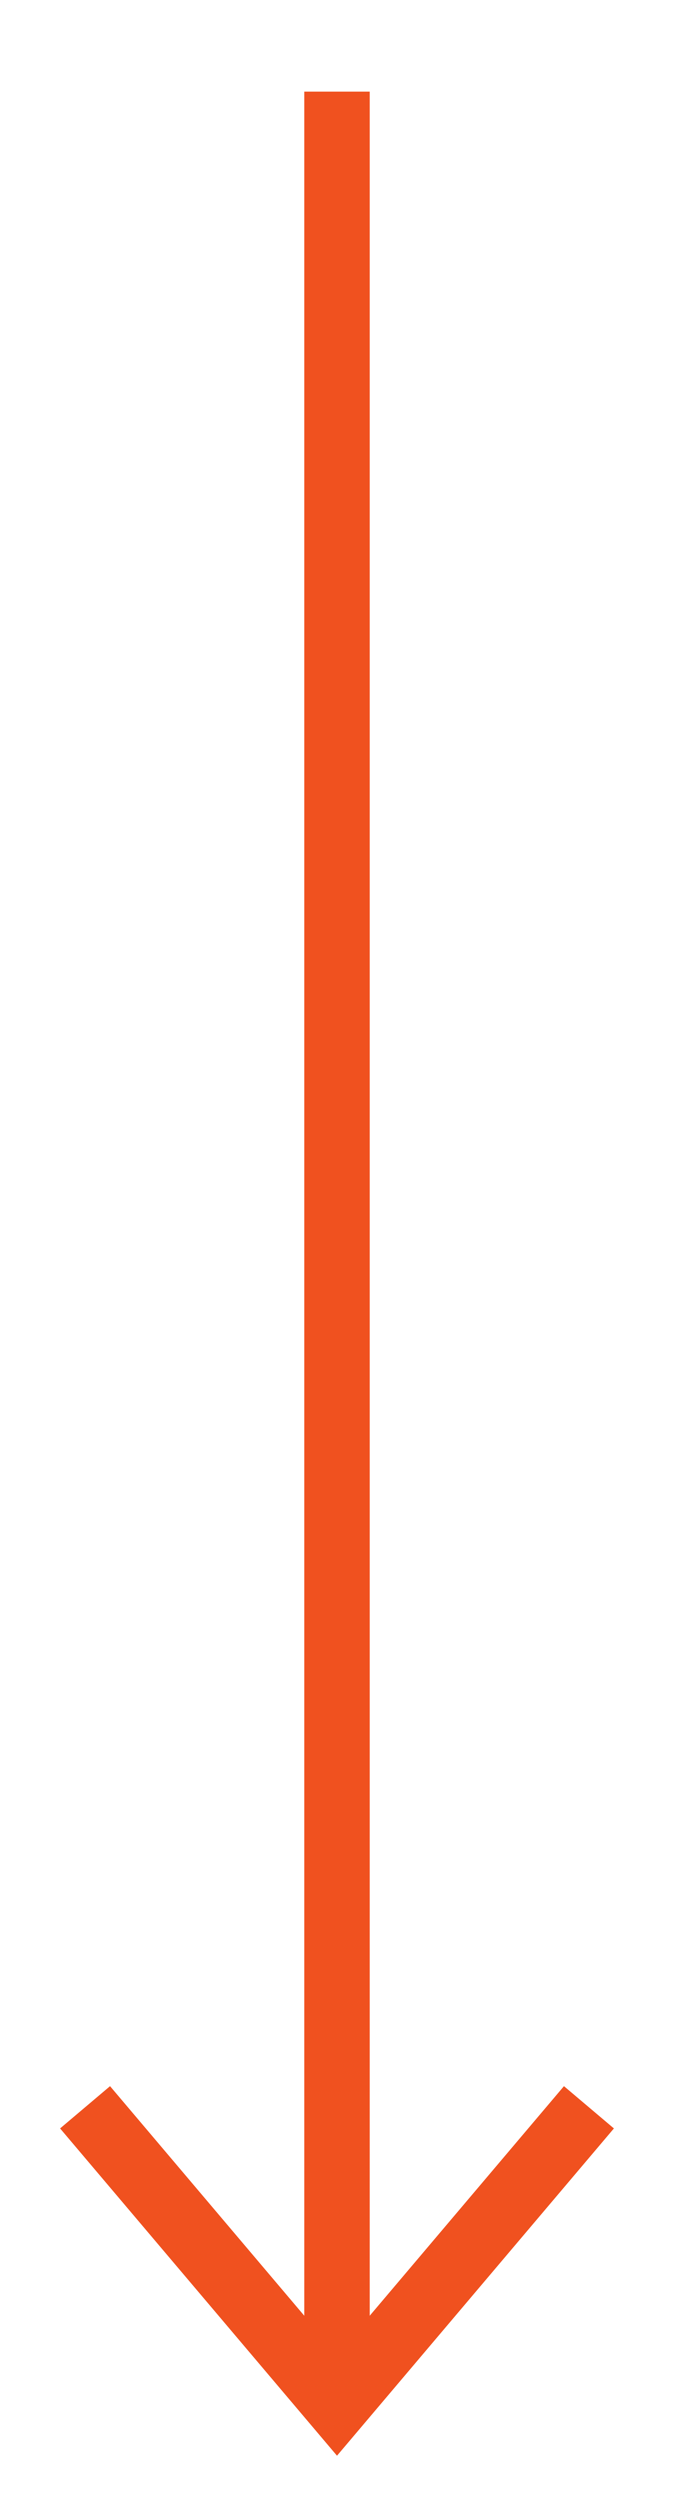
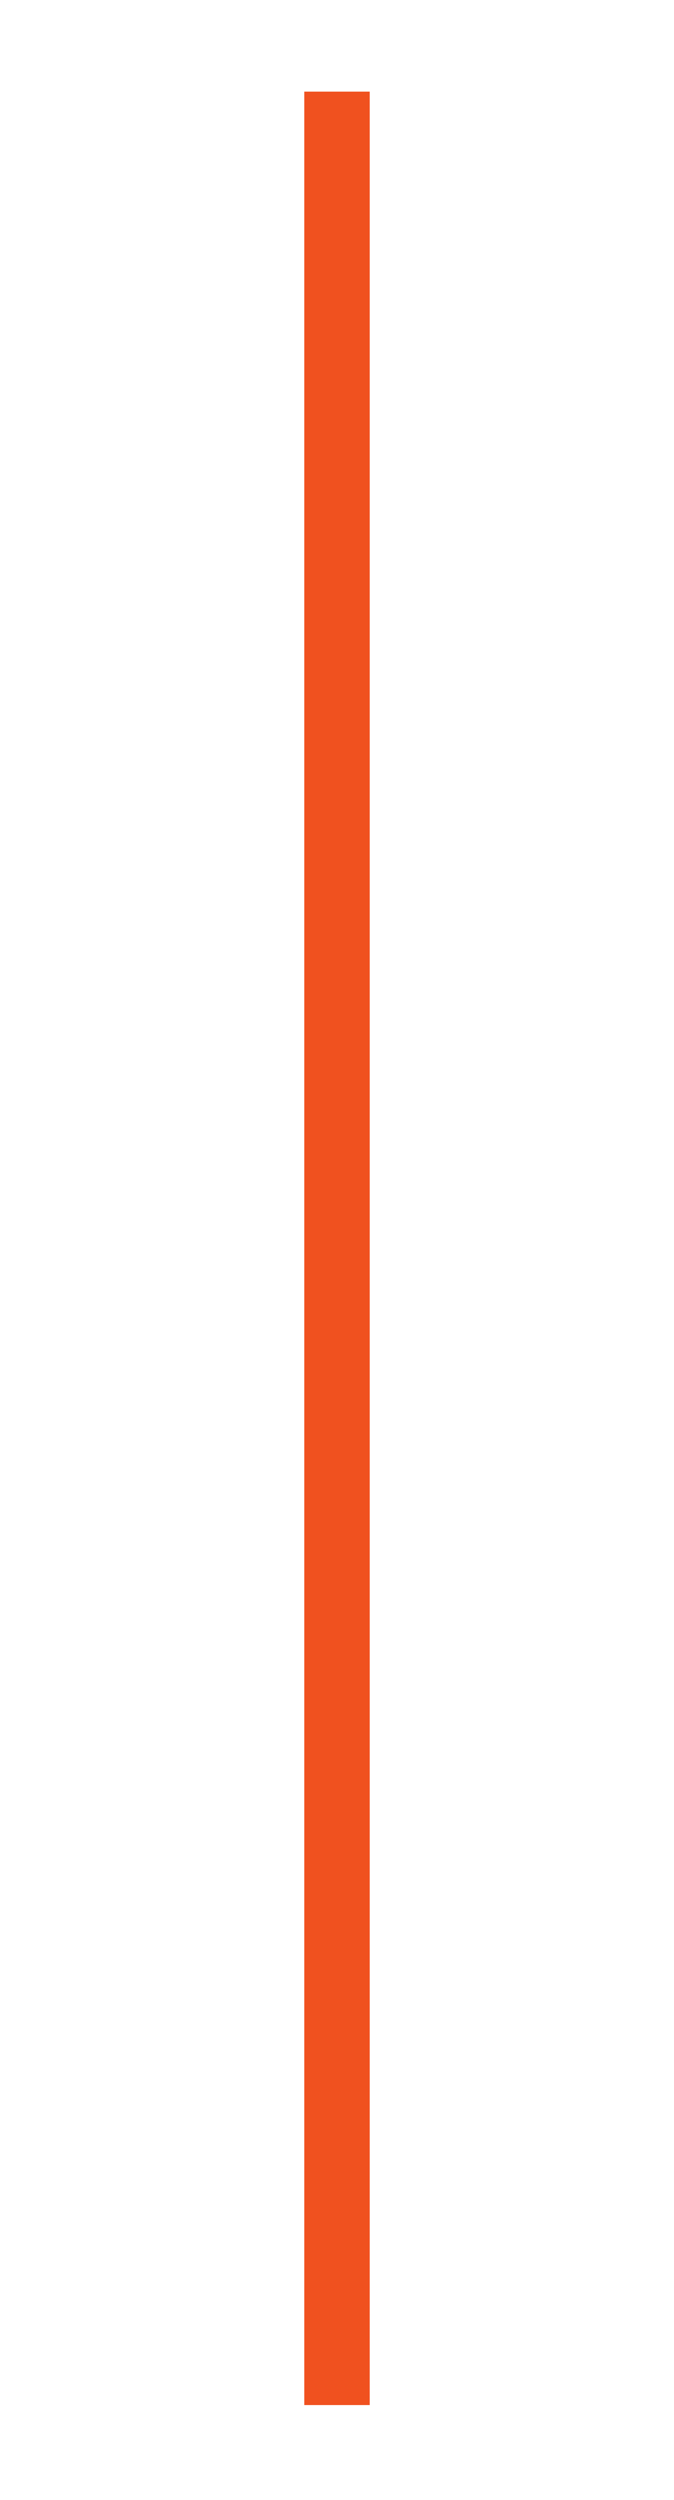
<svg xmlns="http://www.w3.org/2000/svg" version="1.1" id="Слой_1" x="0px" y="0px" viewBox="0 0 20.6 76.4" style="enable-background:new 0 0 20.6 76.4;" xml:space="preserve">
  <style type="text/css"> .st0{fill:none;stroke:#F0511F;stroke-width:2;stroke-miterlimit:10;} </style>
  <title>Frame_6758287</title>
  <line class="st0" x1="10.3" y1="2.8" x2="10.3" y2="73.5" />
-   <polyline class="st0" points="2.6,64.4 10.3,73.5 18,64.4 " />
</svg>